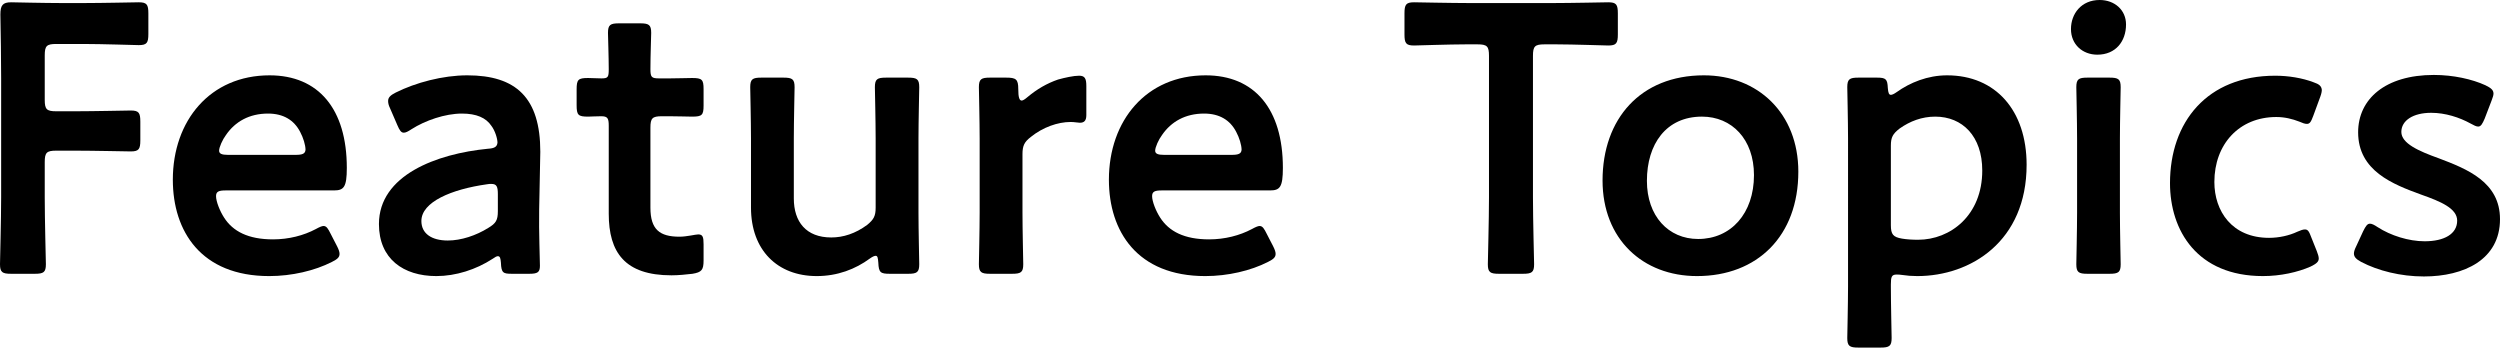
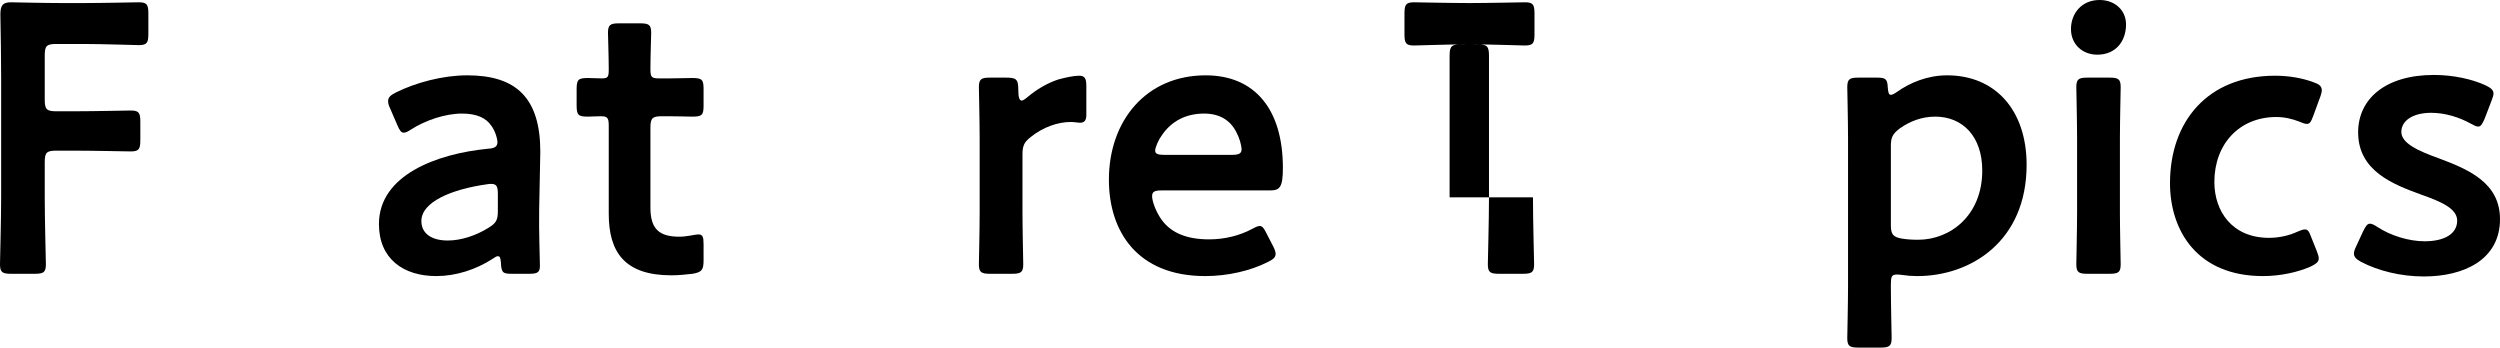
<svg xmlns="http://www.w3.org/2000/svg" viewBox="0 0 196.14 27.27">
  <g id="a" />
  <g id="b">
    <g id="c">
      <g>
        <path d="M3.51,15.48c0,1.74,.09,5.04,.09,5.25,0,.63-.18,.75-.87,.75H.87c-.69,0-.87-.12-.87-.75,0-.21,.09-3.51,.09-5.25V6.15C.09,4.68,.06,2.73,.03,1.14,.03,.42,.21,.18,.87,.18c.21,0,2.58,.06,3.99,.06h1.68c1.44,0,4.14-.06,4.35-.06,.63,0,.75,.18,.75,.87v1.62c0,.69-.12,.87-.75,.87-.21,0-2.91-.09-4.35-.09h-2.13c-.75,0-.9,.15-.9,.9v3.48c0,.75,.15,.9,.9,.9h1.5c1.41,0,4.14-.06,4.35-.06,.63,0,.75,.18,.75,.87v1.47c0,.69-.12,.87-.75,.87-.21,0-2.94-.06-4.35-.06h-1.5c-.75,0-.9,.15-.9,.9v2.76Z" />
-         <path d="M26.46,19.35c.12,.24,.18,.42,.18,.57,0,.27-.18,.42-.6,.63-1.35,.69-3.15,1.11-4.92,1.11-5.34,0-7.56-3.51-7.56-7.56,0-4.65,2.94-8.19,7.59-8.19,3.84,0,6.06,2.64,6.06,7.26,0,1.53-.24,1.77-1.02,1.77h-8.49c-.54,0-.75,.09-.75,.45,0,.42,.3,1.17,.63,1.68,.69,1.08,1.89,1.71,3.84,1.71,1.23,0,2.4-.3,3.36-.81,.27-.15,.48-.24,.6-.24,.24,0,.36,.21,.57,.63l.51,.99Zm-2.49-7.59c0-.39-.18-.96-.42-1.41-.48-.93-1.32-1.44-2.52-1.44-1.47,0-2.58,.63-3.3,1.68-.27,.36-.54,.96-.54,1.23,0,.24,.21,.33,.69,.33h5.31c.54,0,.75-.09,.78-.39Z" />
        <path d="M40.17,21.48c-.69,0-.84-.06-.87-.87-.03-.33-.06-.51-.24-.51-.09,0-.21,.06-.42,.21-1.29,.84-2.88,1.35-4.41,1.35-2.58,0-4.5-1.35-4.5-4.08,0-3.84,4.53-5.52,8.55-5.91,.51-.03,.72-.15,.75-.48,0-.3-.18-.93-.48-1.32-.42-.63-1.17-.96-2.31-.96-1.32,0-2.88,.54-3.96,1.23-.27,.18-.45,.27-.6,.27-.21,0-.33-.18-.51-.6l-.57-1.32c-.12-.24-.15-.42-.15-.57,0-.27,.18-.45,.6-.66,1.56-.78,3.69-1.35,5.61-1.35,3.84,0,5.73,1.77,5.73,6l-.09,4.56c-.03,1.71,.06,3.87,.06,4.38s-.18,.63-.84,.63h-1.35Zm-1.62-7.05c-.12,0-.21,0-.36,.03-2.76,.39-5.13,1.38-5.13,2.88,0,.99,.81,1.53,2.07,1.53,1.05,0,2.22-.39,3.18-.99,.6-.36,.75-.6,.75-1.32v-1.32c0-.6-.09-.81-.51-.81Z" />
        <path d="M55.2,20.43c0,.75-.15,.93-.87,1.05-.51,.06-1.11,.12-1.65,.12-3.66,0-4.92-1.8-4.92-4.83v-6.9c0-.6-.09-.75-.6-.75-.36,0-.87,.03-1.02,.03-.78,0-.9-.12-.9-.9v-1.23c0-.78,.12-.9,.9-.9,.24,0,.72,.03,1.05,.03,.51,0,.57-.09,.57-.72,0-.93-.06-2.64-.06-2.85,0-.63,.18-.75,.87-.75h1.65c.69,0,.87,.12,.87,.75,0,.21-.06,1.8-.06,2.85,0,.63,.09,.72,.69,.72h.81c.54,0,1.47-.03,1.77-.03,.78,0,.9,.12,.9,.87v1.29c0,.75-.12,.87-.9,.87-.27,0-1.23-.03-1.77-.03h-.6c-.75,0-.9,.15-.9,.9v6.27c0,1.71,.72,2.28,2.28,2.28,.57,0,1.26-.18,1.47-.18,.36,0,.42,.21,.42,.78v1.26Z" />
-         <path d="M69.81,21.48c-.72,0-.87-.09-.9-.87-.03-.39-.06-.54-.21-.54-.09,0-.24,.06-.45,.21-1.14,.84-2.55,1.38-4.17,1.38-3.09,0-5.16-2.04-5.16-5.37v-5.43c0-1.32-.06-3.81-.06-4.02,0-.63,.18-.75,.87-.75h1.74c.69,0,.87,.12,.87,.75,0,.21-.06,2.7-.06,4.02v4.71c0,1.83,.96,3.06,2.94,3.06,.93,0,1.89-.3,2.82-.99,.51-.42,.66-.69,.66-1.35v-5.43c0-1.32-.06-3.81-.06-4.02,0-.63,.18-.75,.87-.75h1.74c.69,0,.87,.12,.87,.75,0,.21-.06,2.7-.06,4.02v5.82c0,1.35,.06,3.84,.06,4.05,0,.63-.18,.75-.87,.75h-1.44Z" />
        <path d="M80.22,16.68c0,1.35,.06,3.84,.06,4.05,0,.63-.18,.75-.87,.75h-1.74c-.69,0-.87-.12-.87-.75,0-.21,.06-2.7,.06-4.05v-5.79c0-1.35-.06-3.84-.06-4.05,0-.63,.18-.75,.87-.75h1.26c.78,0,.96,.12,.96,.9,0,.66,.09,.9,.27,.9,.09,0,.24-.09,.45-.27,.75-.63,1.53-1.08,2.4-1.38,.54-.15,1.23-.3,1.65-.3,.45,0,.57,.21,.57,.81v2.28c0,.45-.18,.6-.51,.6-.15,0-.42-.06-.72-.06-1.02,0-2.19,.42-3.12,1.17-.51,.39-.66,.69-.66,1.35v4.59Z" />
        <path d="M99.9,19.35c.12,.24,.18,.42,.18,.57,0,.27-.18,.42-.6,.63-1.35,.69-3.15,1.11-4.92,1.11-5.34,0-7.56-3.51-7.56-7.56,0-4.65,2.94-8.19,7.59-8.19,3.84,0,6.06,2.64,6.06,7.26,0,1.53-.24,1.77-1.02,1.77h-8.49c-.54,0-.75,.09-.75,.45,0,.42,.3,1.17,.63,1.68,.69,1.08,1.89,1.71,3.84,1.71,1.23,0,2.4-.3,3.36-.81,.27-.15,.48-.24,.6-.24,.24,0,.36,.21,.57,.63l.51,.99Zm-2.49-7.59c0-.39-.18-.96-.42-1.41-.48-.93-1.32-1.44-2.52-1.44-1.47,0-2.58,.63-3.3,1.68-.27,.36-.54,.96-.54,1.23,0,.24,.21,.33,.69,.33h5.31c.54,0,.75-.09,.78-.39Z" />
-         <path d="M120.27,15.48c0,1.74,.09,5.04,.09,5.25,0,.63-.18,.75-.87,.75h-1.89c-.69,0-.87-.12-.87-.75,0-.21,.09-3.51,.09-5.25V4.38c0-.75-.15-.9-.9-.9h-.93c-1.26,0-3.84,.09-4.05,.09-.63,0-.75-.18-.75-.87V1.05c0-.69,.12-.87,.75-.87,.21,0,2.94,.06,4.35,.06h6.54c1.41,0,4.14-.06,4.35-.06,.63,0,.75,.18,.75,.87v1.65c0,.69-.12,.87-.75,.87-.21,0-2.79-.09-4.05-.09h-.96c-.75,0-.9,.15-.9,.9V15.48Z" />
-         <path d="M141.09,13.47c0,5.04-3.21,8.19-7.95,8.19-4.26,0-7.41-2.91-7.41-7.5,0-4.83,2.97-8.25,7.95-8.25,4.23,0,7.41,2.97,7.41,7.56Zm-11.88,.72c0,2.76,1.68,4.56,4.02,4.56,2.58,0,4.38-2.01,4.38-5.01,0-2.82-1.74-4.59-4.08-4.59-2.82,0-4.32,2.16-4.32,5.04Z" />
+         <path d="M120.27,15.48c0,1.74,.09,5.04,.09,5.25,0,.63-.18,.75-.87,.75h-1.89c-.69,0-.87-.12-.87-.75,0-.21,.09-3.51,.09-5.25V4.38c0-.75-.15-.9-.9-.9h-.93c-1.26,0-3.84,.09-4.05,.09-.63,0-.75-.18-.75-.87V1.05c0-.69,.12-.87,.75-.87,.21,0,2.94,.06,4.35,.06c1.41,0,4.14-.06,4.35-.06,.63,0,.75,.18,.75,.87v1.65c0,.69-.12,.87-.75,.87-.21,0-2.79-.09-4.05-.09h-.96c-.75,0-.9,.15-.9,.9V15.48Z" />
        <path d="M148.35,22.47c0,1.35,.06,3.84,.06,4.05,0,.63-.18,.75-.87,.75h-1.74c-.69,0-.87-.12-.87-.75,0-.21,.06-2.7,.06-4.05V10.89c0-1.35-.06-3.84-.06-4.05,0-.63,.18-.75,.87-.75h1.47c.69,0,.81,.12,.84,.81,.03,.39,.09,.54,.24,.54,.09,0,.24-.06,.45-.21,1.05-.75,2.43-1.32,3.96-1.32,3.81,0,6.24,2.76,6.24,7.02,0,6-4.38,8.73-8.58,8.73-.42,0-.81-.03-1.2-.09-.18-.03-.3-.03-.42-.03-.39,0-.45,.18-.45,.78v.15Zm7.17-9.09c0-2.7-1.56-4.23-3.69-4.23-1.05,0-1.98,.36-2.79,.93-.54,.42-.69,.69-.69,1.35v6.24c0,.72,.18,.93,.87,1.05,.36,.06,.78,.09,1.26,.09,2.55,0,5.04-1.92,5.04-5.43Z" />
        <path d="M166.8,1.92c0,1.32-.81,2.37-2.25,2.37-1.17,0-2.07-.81-2.07-2.01s.81-2.28,2.25-2.28c1.17,0,2.07,.78,2.07,1.92Zm-3.03,19.56c-.69,0-.87-.12-.87-.75,0-.21,.06-2.7,.06-4.05v-5.79c0-1.35-.06-3.84-.06-4.05,0-.63,.18-.75,.87-.75h1.74c.69,0,.87,.12,.87,.75,0,.21-.06,2.7-.06,4.05v5.79c0,1.35,.06,3.84,.06,4.05,0,.63-.18,.75-.87,.75h-1.74Z" />
        <path d="M181.92,20.28c0,.27-.21,.42-.63,.63-1.02,.45-2.37,.75-3.75,.75-5.16,0-7.29-3.57-7.29-7.29,0-4.8,2.91-8.43,8.25-8.43,1.05,0,2.13,.18,3,.51,.45,.15,.63,.3,.66,.6,0,.12-.03,.3-.12,.54l-.54,1.47c-.18,.48-.27,.66-.51,.66-.15,0-.33-.06-.6-.18-.54-.21-1.14-.36-1.8-.36-2.91,0-4.86,2.13-4.86,5.1,0,2.28,1.38,4.38,4.29,4.38,.78,0,1.59-.18,2.22-.48,.27-.12,.45-.18,.6-.18,.24,0,.33,.18,.51,.66l.42,1.05c.09,.24,.15,.42,.15,.57Z" />
        <path d="M196.14,17.19c0,3.18-2.82,4.5-5.97,4.5-1.83,0-3.6-.45-4.92-1.14-.39-.21-.57-.39-.57-.66,0-.15,.06-.33,.18-.57l.54-1.17c.21-.42,.33-.6,.54-.6,.15,0,.33,.09,.6,.27,1.02,.66,2.43,1.11,3.69,1.11,1.53,0,2.55-.57,2.55-1.62,0-.96-1.29-1.5-2.82-2.04-2.22-.81-4.95-1.86-4.95-4.89,0-2.61,2.13-4.5,5.94-4.5,1.53,0,3,.33,4.05,.81,.42,.21,.63,.36,.63,.66,0,.12-.06,.3-.15,.54l-.54,1.41c-.18,.42-.3,.63-.51,.63-.15,0-.33-.09-.6-.24-.87-.48-1.98-.84-3.09-.84-1.41,0-2.34,.6-2.34,1.5s1.35,1.5,2.94,2.07c2.22,.84,4.8,1.86,4.8,4.77Z" />
      </g>
    </g>
  </g>
</svg>